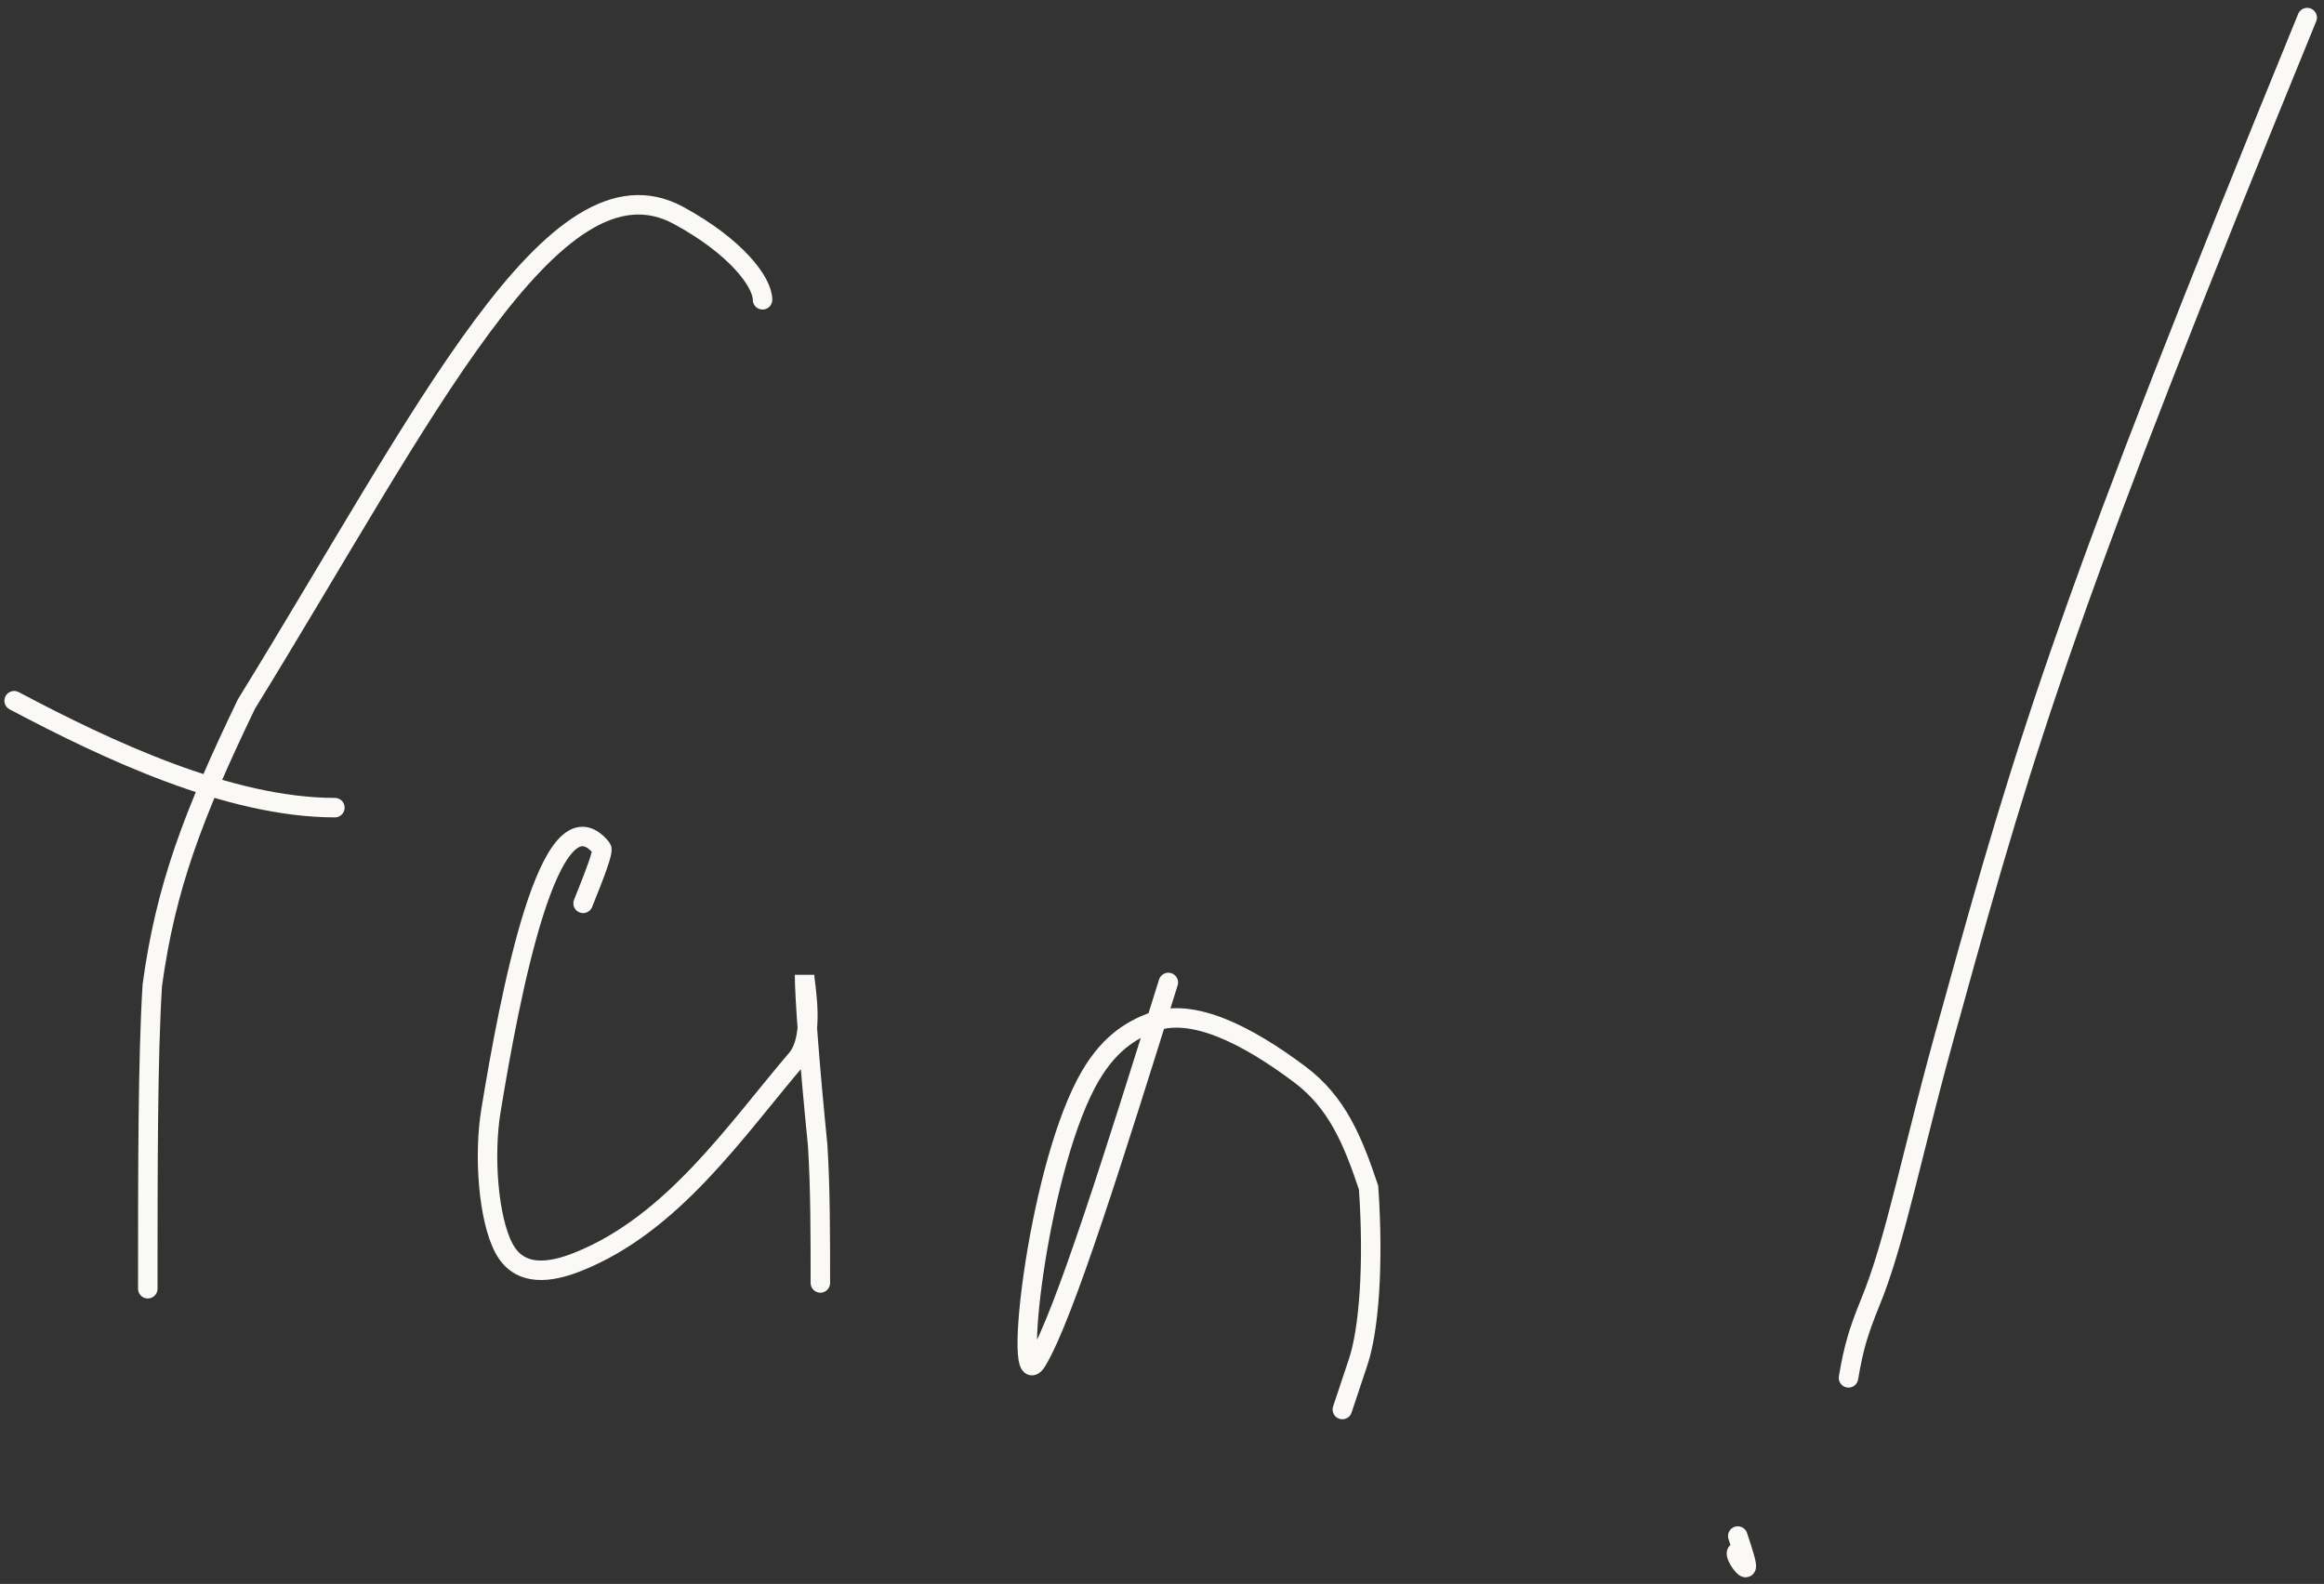
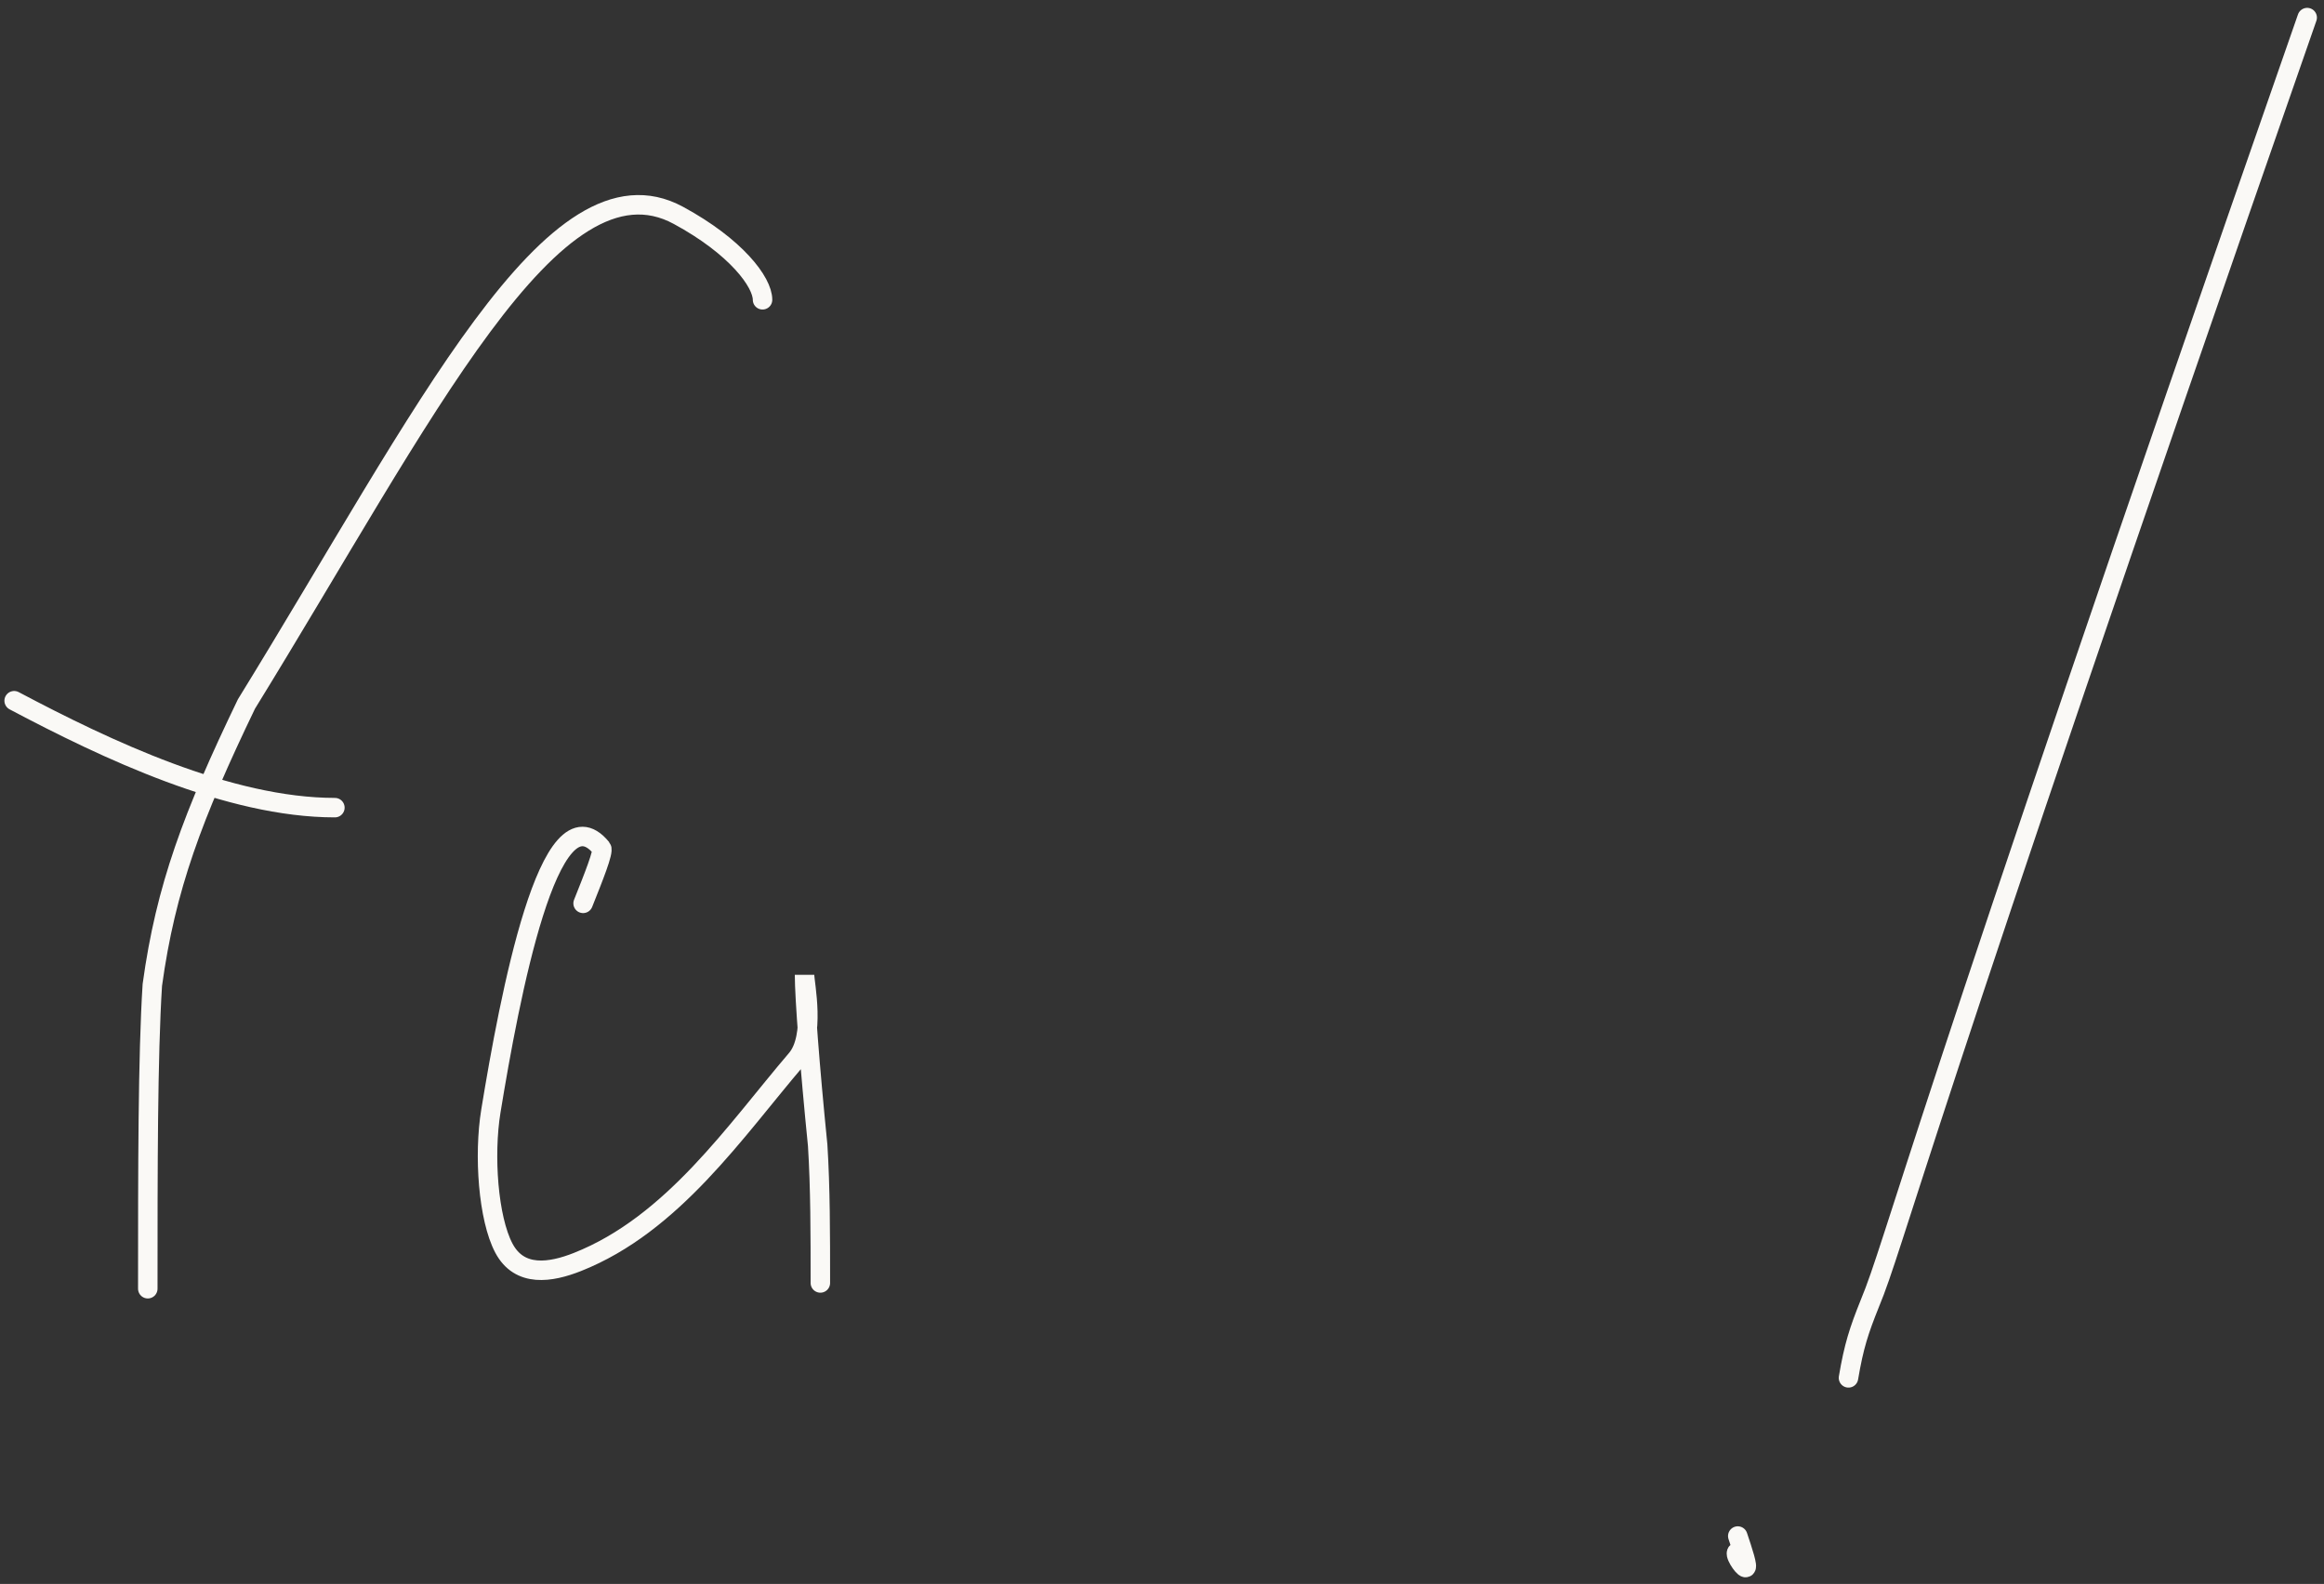
<svg xmlns="http://www.w3.org/2000/svg" width="179" height="122" viewBox="0 0 179 122" fill="none">
  <rect x="0" y="0" width="179" height="122" fill="#333333" stroke="none" />
  <path d="M58.733 23.091C58.733 21.732 56.695 18.994 52.248 16.586C42.661 11.393 32.711 31.944 18.98 54.229C14.841 62.824 12.762 68.362 11.733 75.866C11.383 81.332 11.383 90.164 11.383 99.263" stroke="#FAF9F6" stroke-width="1.5" stroke-linecap="round" />
  <path d="M1.09 53.973C8.18 57.726 17.619 62.208 25.794 62.208" stroke="#FAF9F6" stroke-width="1.5" stroke-linecap="round" />
  <path d="M44.912 69.58C45.716 67.569 46.52 65.559 46.331 65.328C42.323 60.414 39.235 76.865 37.809 85.576C37.251 88.984 37.602 93.848 38.808 96.132C40.014 98.417 42.426 98.014 44.473 97.204C51.819 94.297 56.656 87.074 61.347 81.586C62.846 79.831 61.968 75.744 61.968 75.086C61.968 76.841 62.37 82.14 62.979 88.213C63.186 91.472 63.186 95.091 63.186 98.819" stroke="#FAF9F6" stroke-width="1.5" stroke-linecap="round" />
-   <path d="M89.989 75.672C85.968 88.537 81.948 101.402 79.877 104.813C77.976 107.945 79.816 90.742 83.666 83.439C85.26 80.414 87.114 79.351 88.746 78.73C91.83 77.556 96.056 79.717 100.113 82.756C102.993 84.914 104.194 87.843 105.412 91.479C105.826 97.528 105.424 102.462 104.614 104.893C104.206 106.117 103.804 107.323 103.39 108.566" stroke="#FAF9F6" stroke-width="1.5" stroke-linecap="round" />
-   <path d="M177.705 1.355C159.443 45.994 156.19 56.544 150.318 77.822C147.248 88.646 146.042 95.542 144.014 100.409C143.191 102.462 142.789 103.668 142.375 106.129" stroke="#FAF9F6" stroke-width="1.5" stroke-linecap="round" />
+   <path d="M177.705 1.355C147.248 88.646 146.042 95.542 144.014 100.409C143.191 102.462 142.789 103.668 142.375 106.129" stroke="#FAF9F6" stroke-width="1.5" stroke-linecap="round" />
  <path d="M133.847 118.312C134.25 119.519 134.652 120.725 134.457 120.743C134.262 120.761 133.458 119.555 133.847 119.531" stroke="#FAF9F6" stroke-width="1.5" stroke-linecap="round" />
</svg>